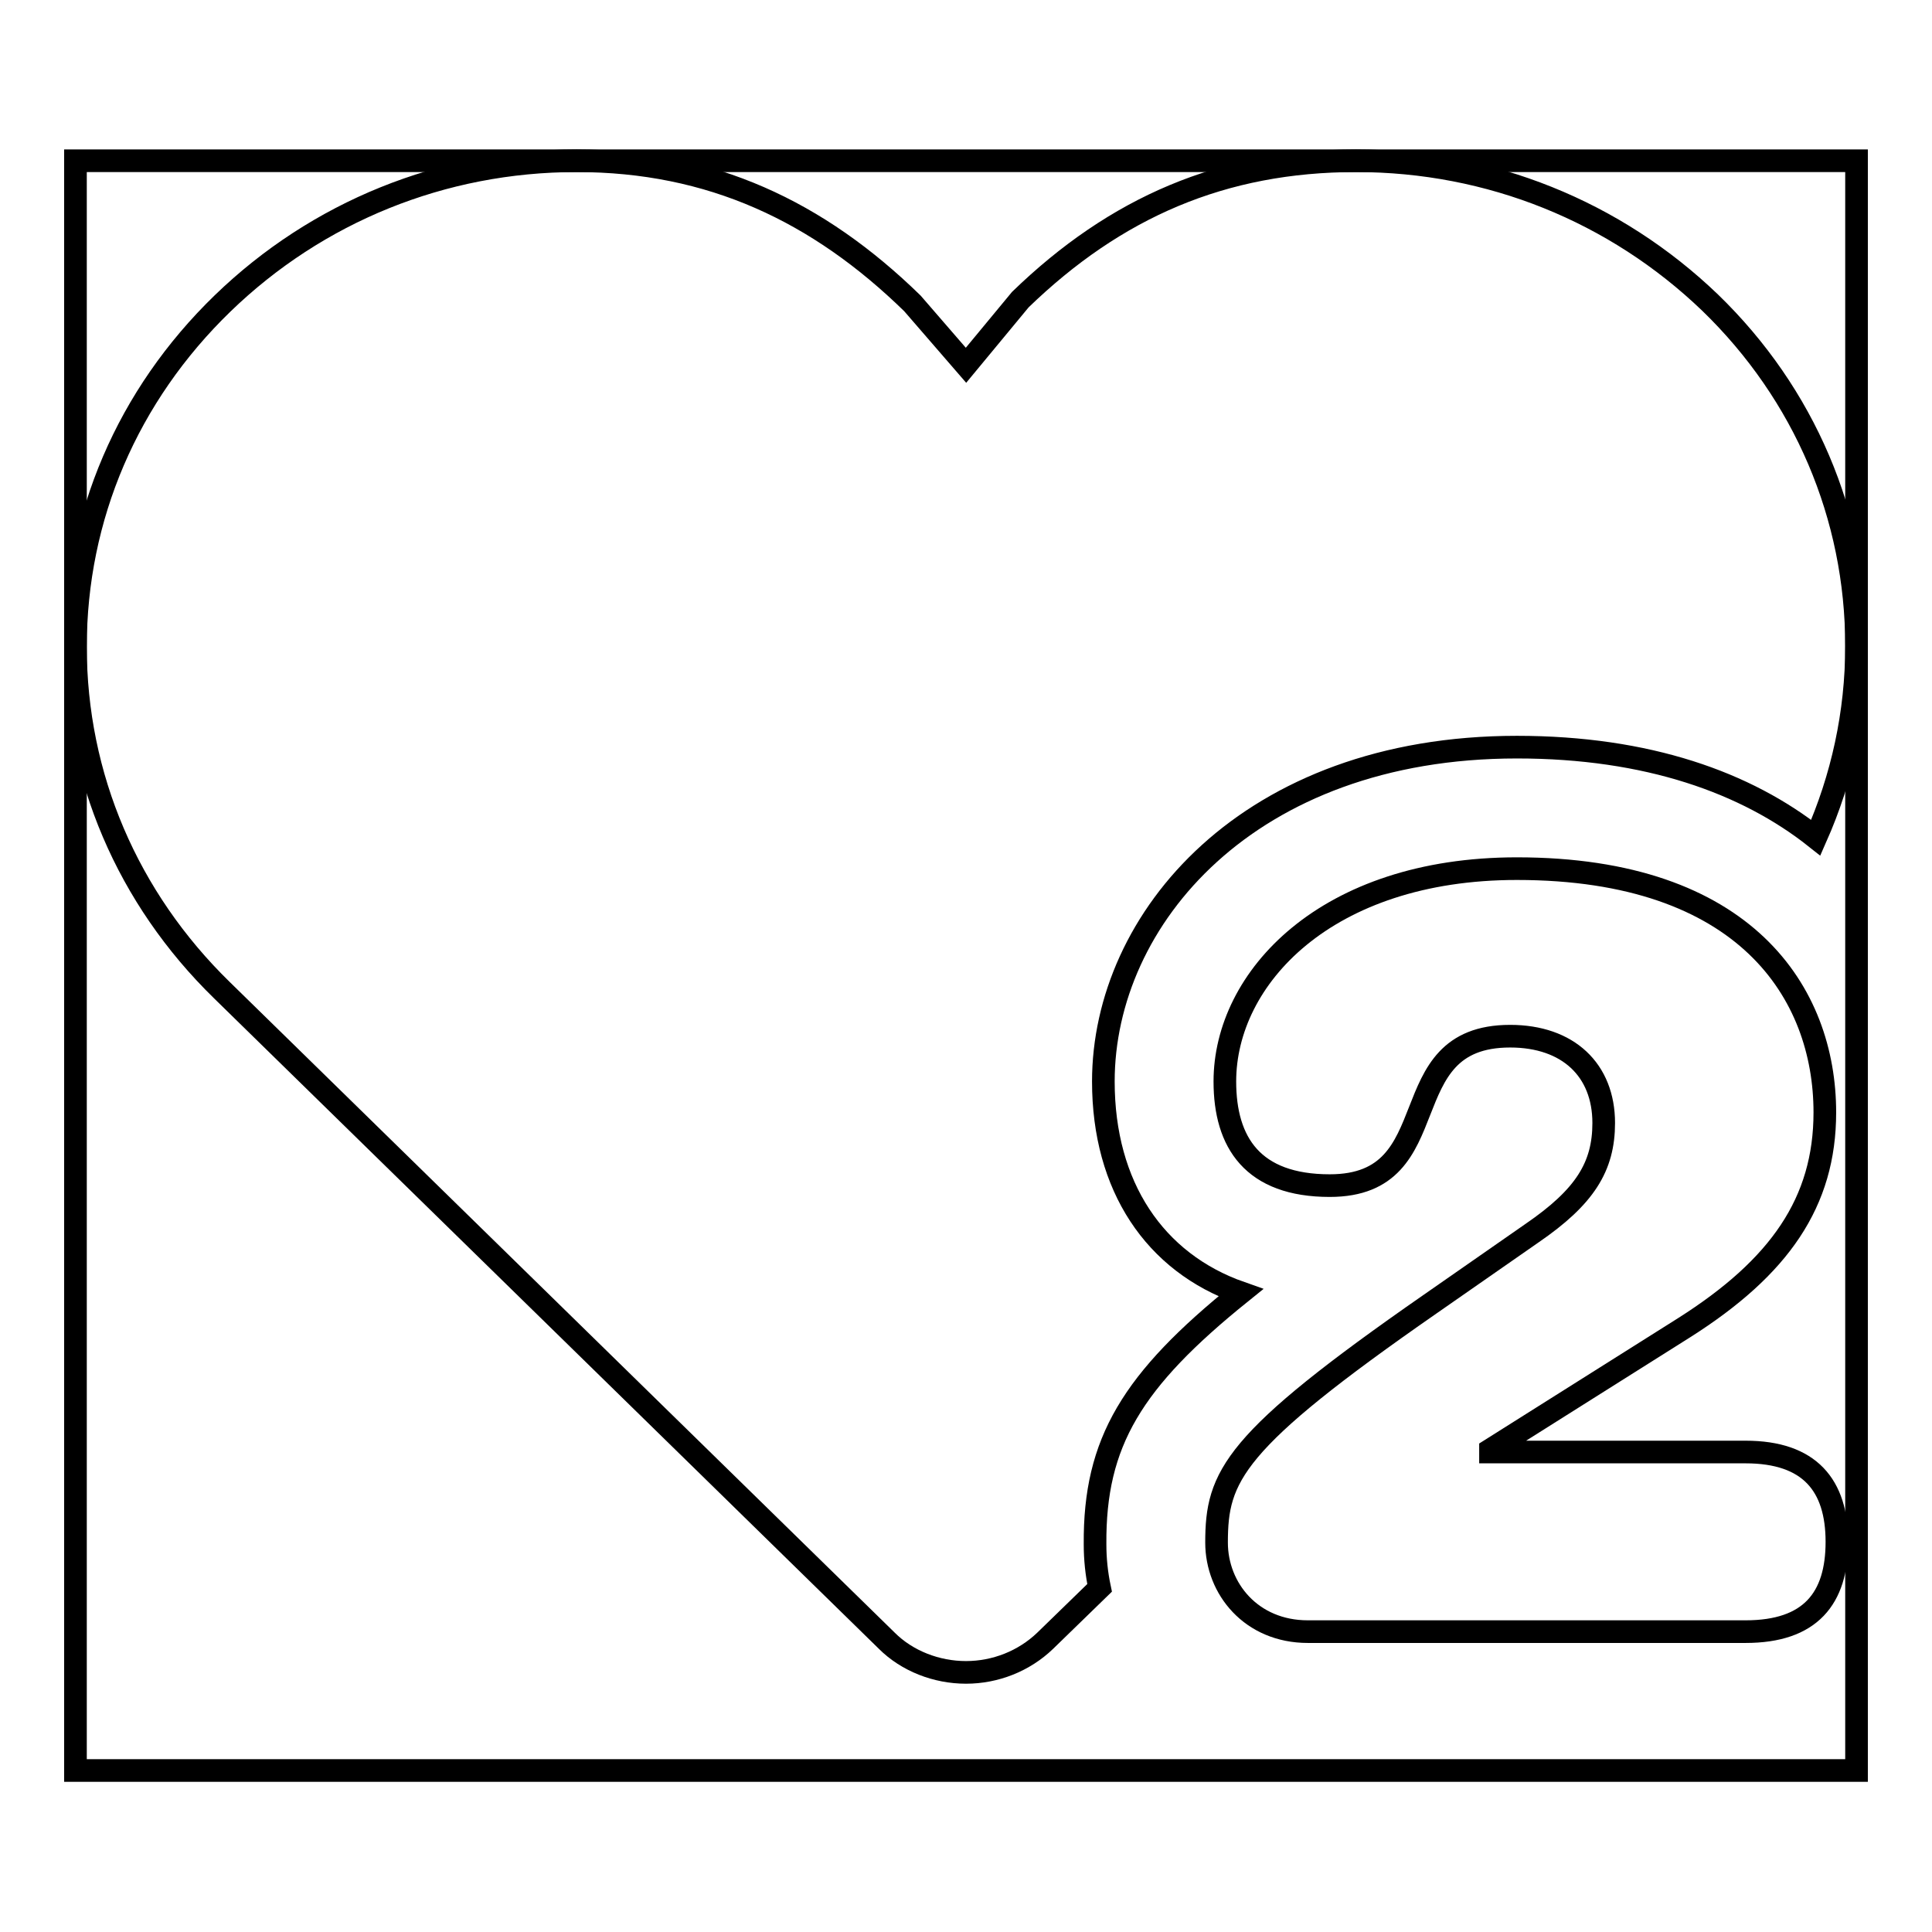
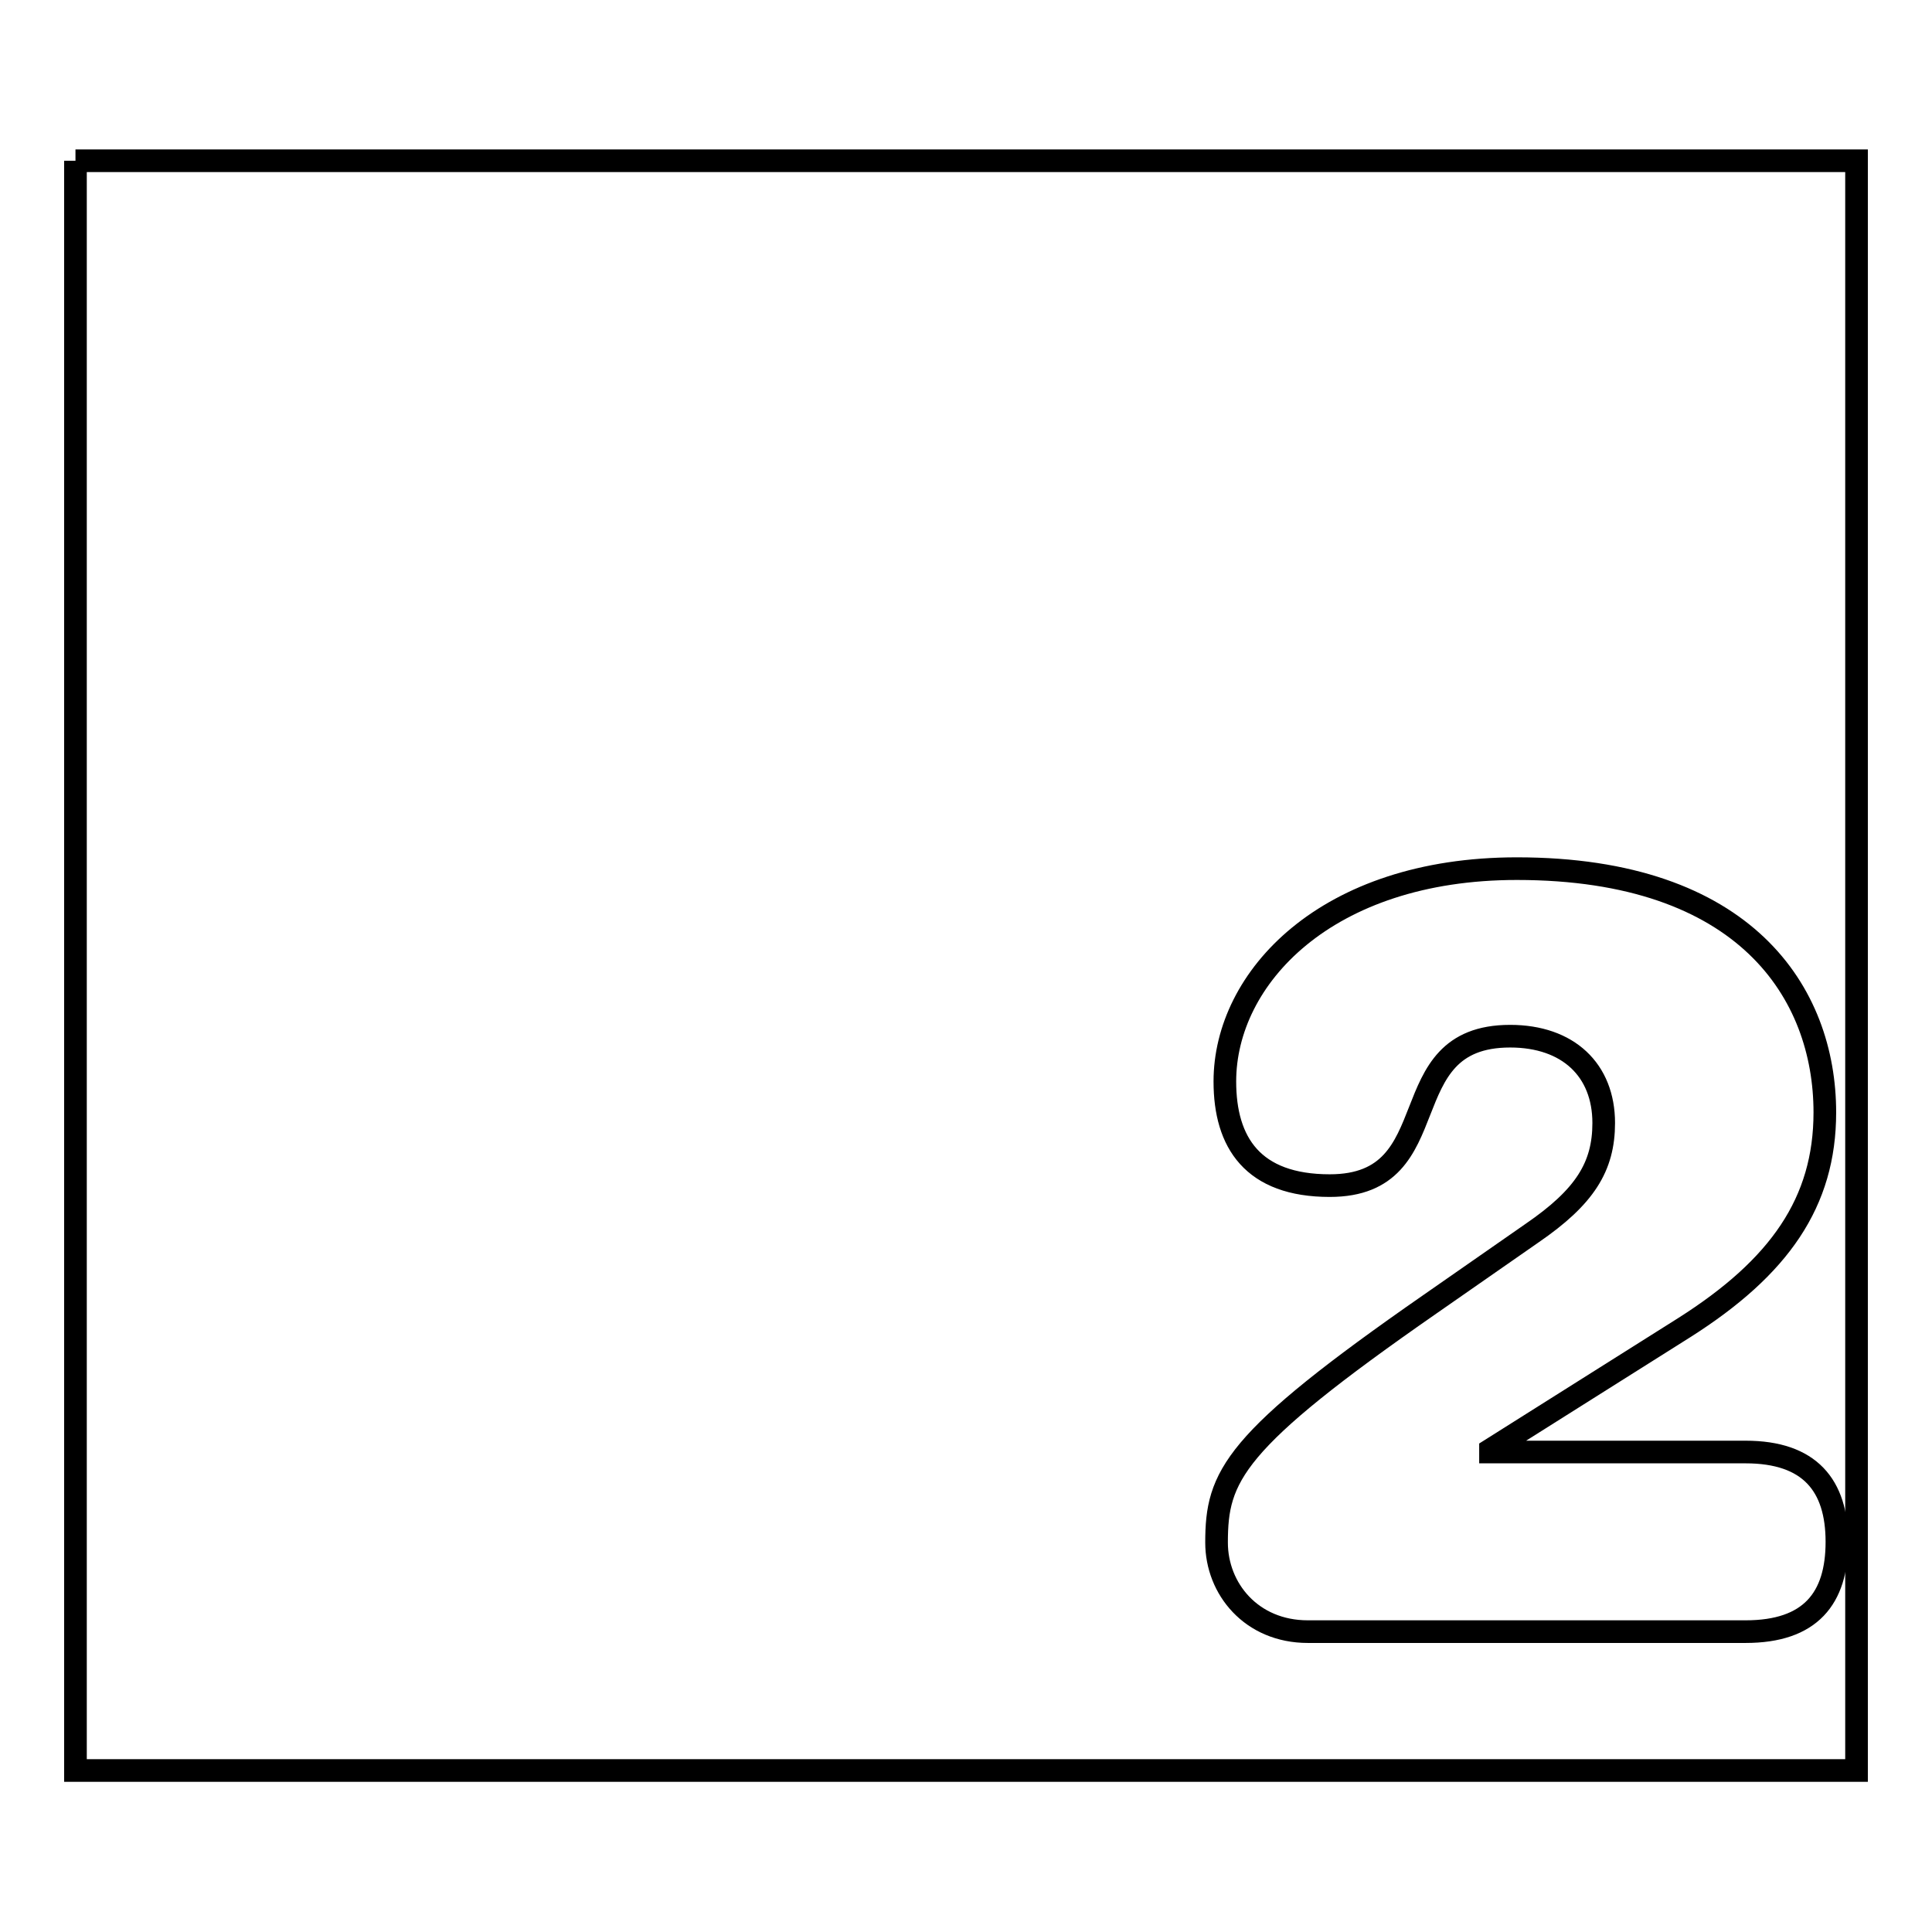
<svg xmlns="http://www.w3.org/2000/svg" version="1.1" x="0px" y="0px" viewBox="0 0 256 256" enable-background="new 0 0 256 256" xml:space="preserve">
  <g>
    <g>
-       <path stroke-width="3" fill-opacity="0" stroke="#000000" d="M10,21.3h236v213.3H10V21.3z" />
+       <path stroke-width="3" fill-opacity="0" stroke="#000000" d="M10,21.3h236v213.3H10V21.3" />
      <path stroke-width="3" fill-opacity="0" stroke="#000000" d="M231.3,192.4c8.5,0,12.1,4.4,12.1,11.9c0,7.5-3.5,11.9-12.1,11.9h-58c-7.5,0-12.1-5.7-12.1-11.8c0-8.8,2.1-13.4,28.3-31.6l13.5-9.4c7-4.8,9.5-8.8,9.5-14.6c0-7-4.7-11.5-12.4-11.5c-16.2,0-7.8,19.8-23.9,19.8c-10.2,0-13.9-5.7-13.9-13.8c0-13.7,13.4-28.2,38.7-28.2c30.3,0,40.8,16.5,40.8,32.3c0,11.9-6,20.5-18.6,28.5l-25.7,16.2v0.3L231.3,192.4L231.3,192.4z" />
-       <path stroke-width="3" fill-opacity="0" stroke="#000000" d="M164.4,171.3c-11.4-4-18.2-14.1-18.2-28c0-21.5,19.2-44.3,54.8-44.3c17.3,0,30.4,4.7,39.6,12c3.5-7.9,5.4-16.5,5.4-25.4c0-17.2-6.9-33.4-19.4-45.5C214,28,197.4,21.3,179.7,21.3s-31.9,6.2-44.5,18.4c0,0,0,0,0,0l-7.2,8.7l-7.1-8.2l0,0l0,0c-12.5-12.2-26.7-18.9-44.5-18.9S42,28.1,29.5,40.2C16.9,52.4,10,68.5,10,85.7c0,17.2,6.9,33.3,19.4,45.5l88.1,86.2c2.7,2.7,6.6,4.2,10.5,4.2c3.9,0,7.7-1.5,10.5-4.2l7.2-7c-0.4-1.9-0.6-3.8-0.6-5.8C145,191.1,150,182.9,164.4,171.3z" />
    </g>
  </g>
</svg>